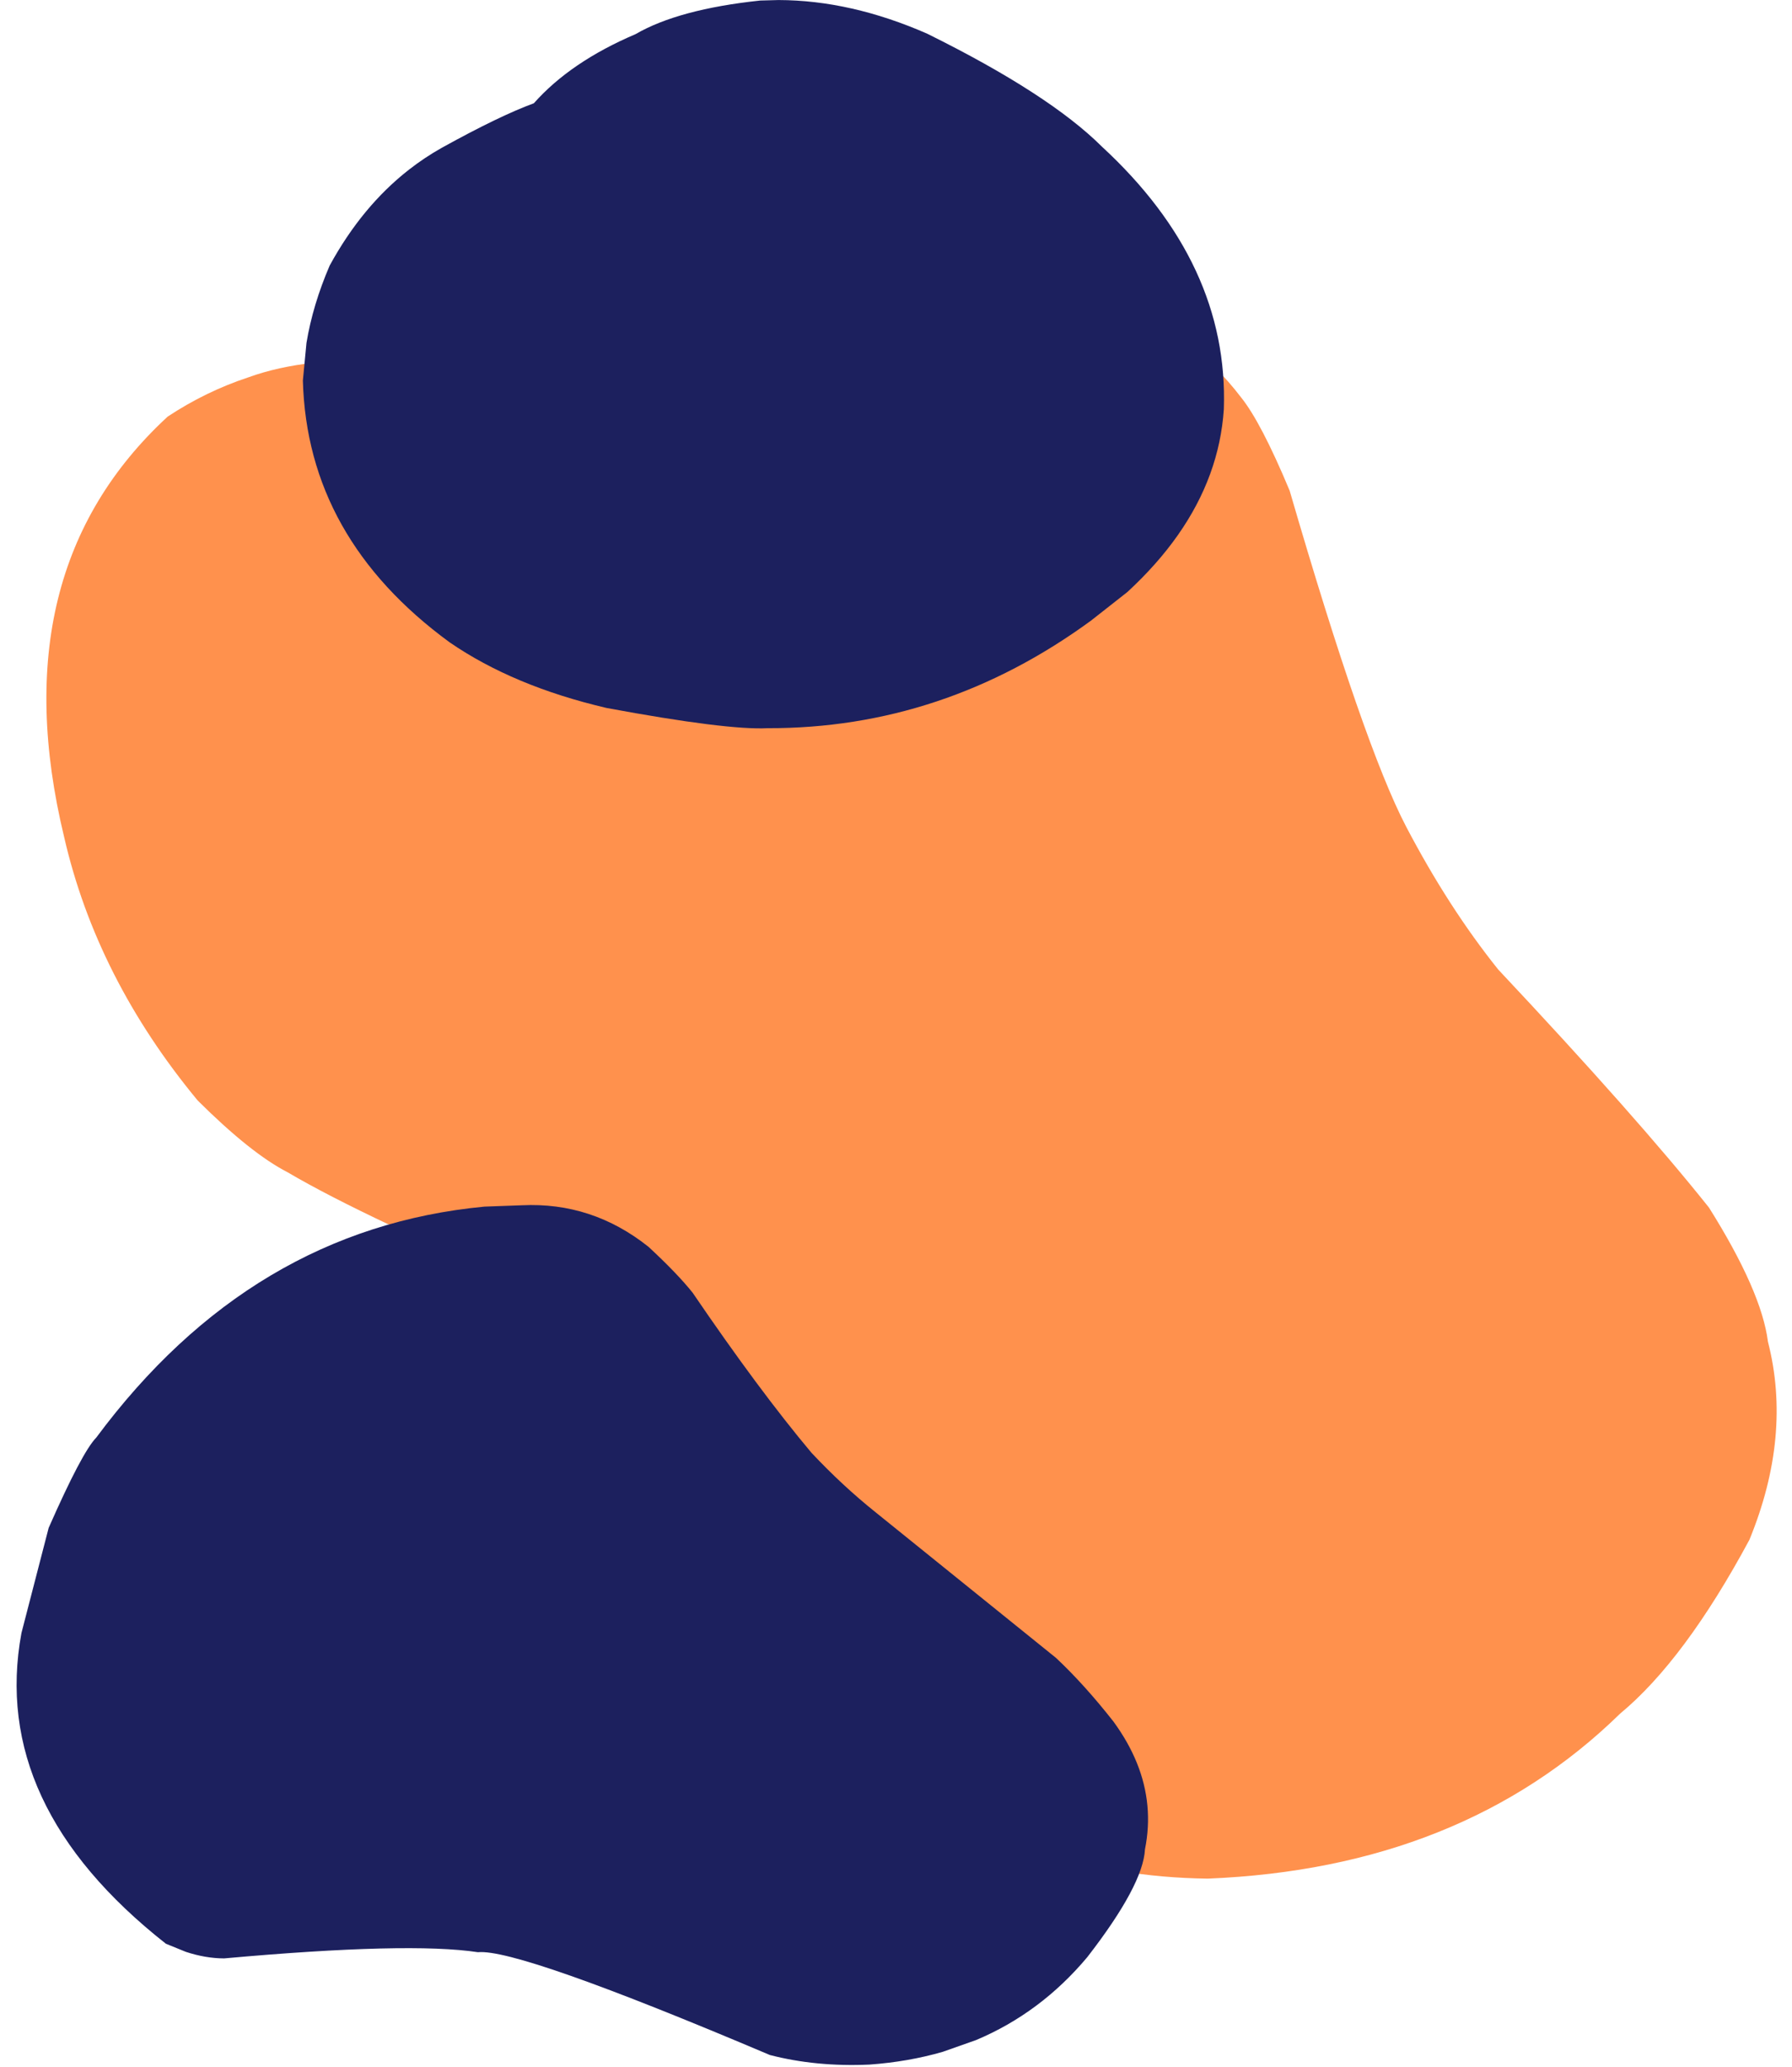
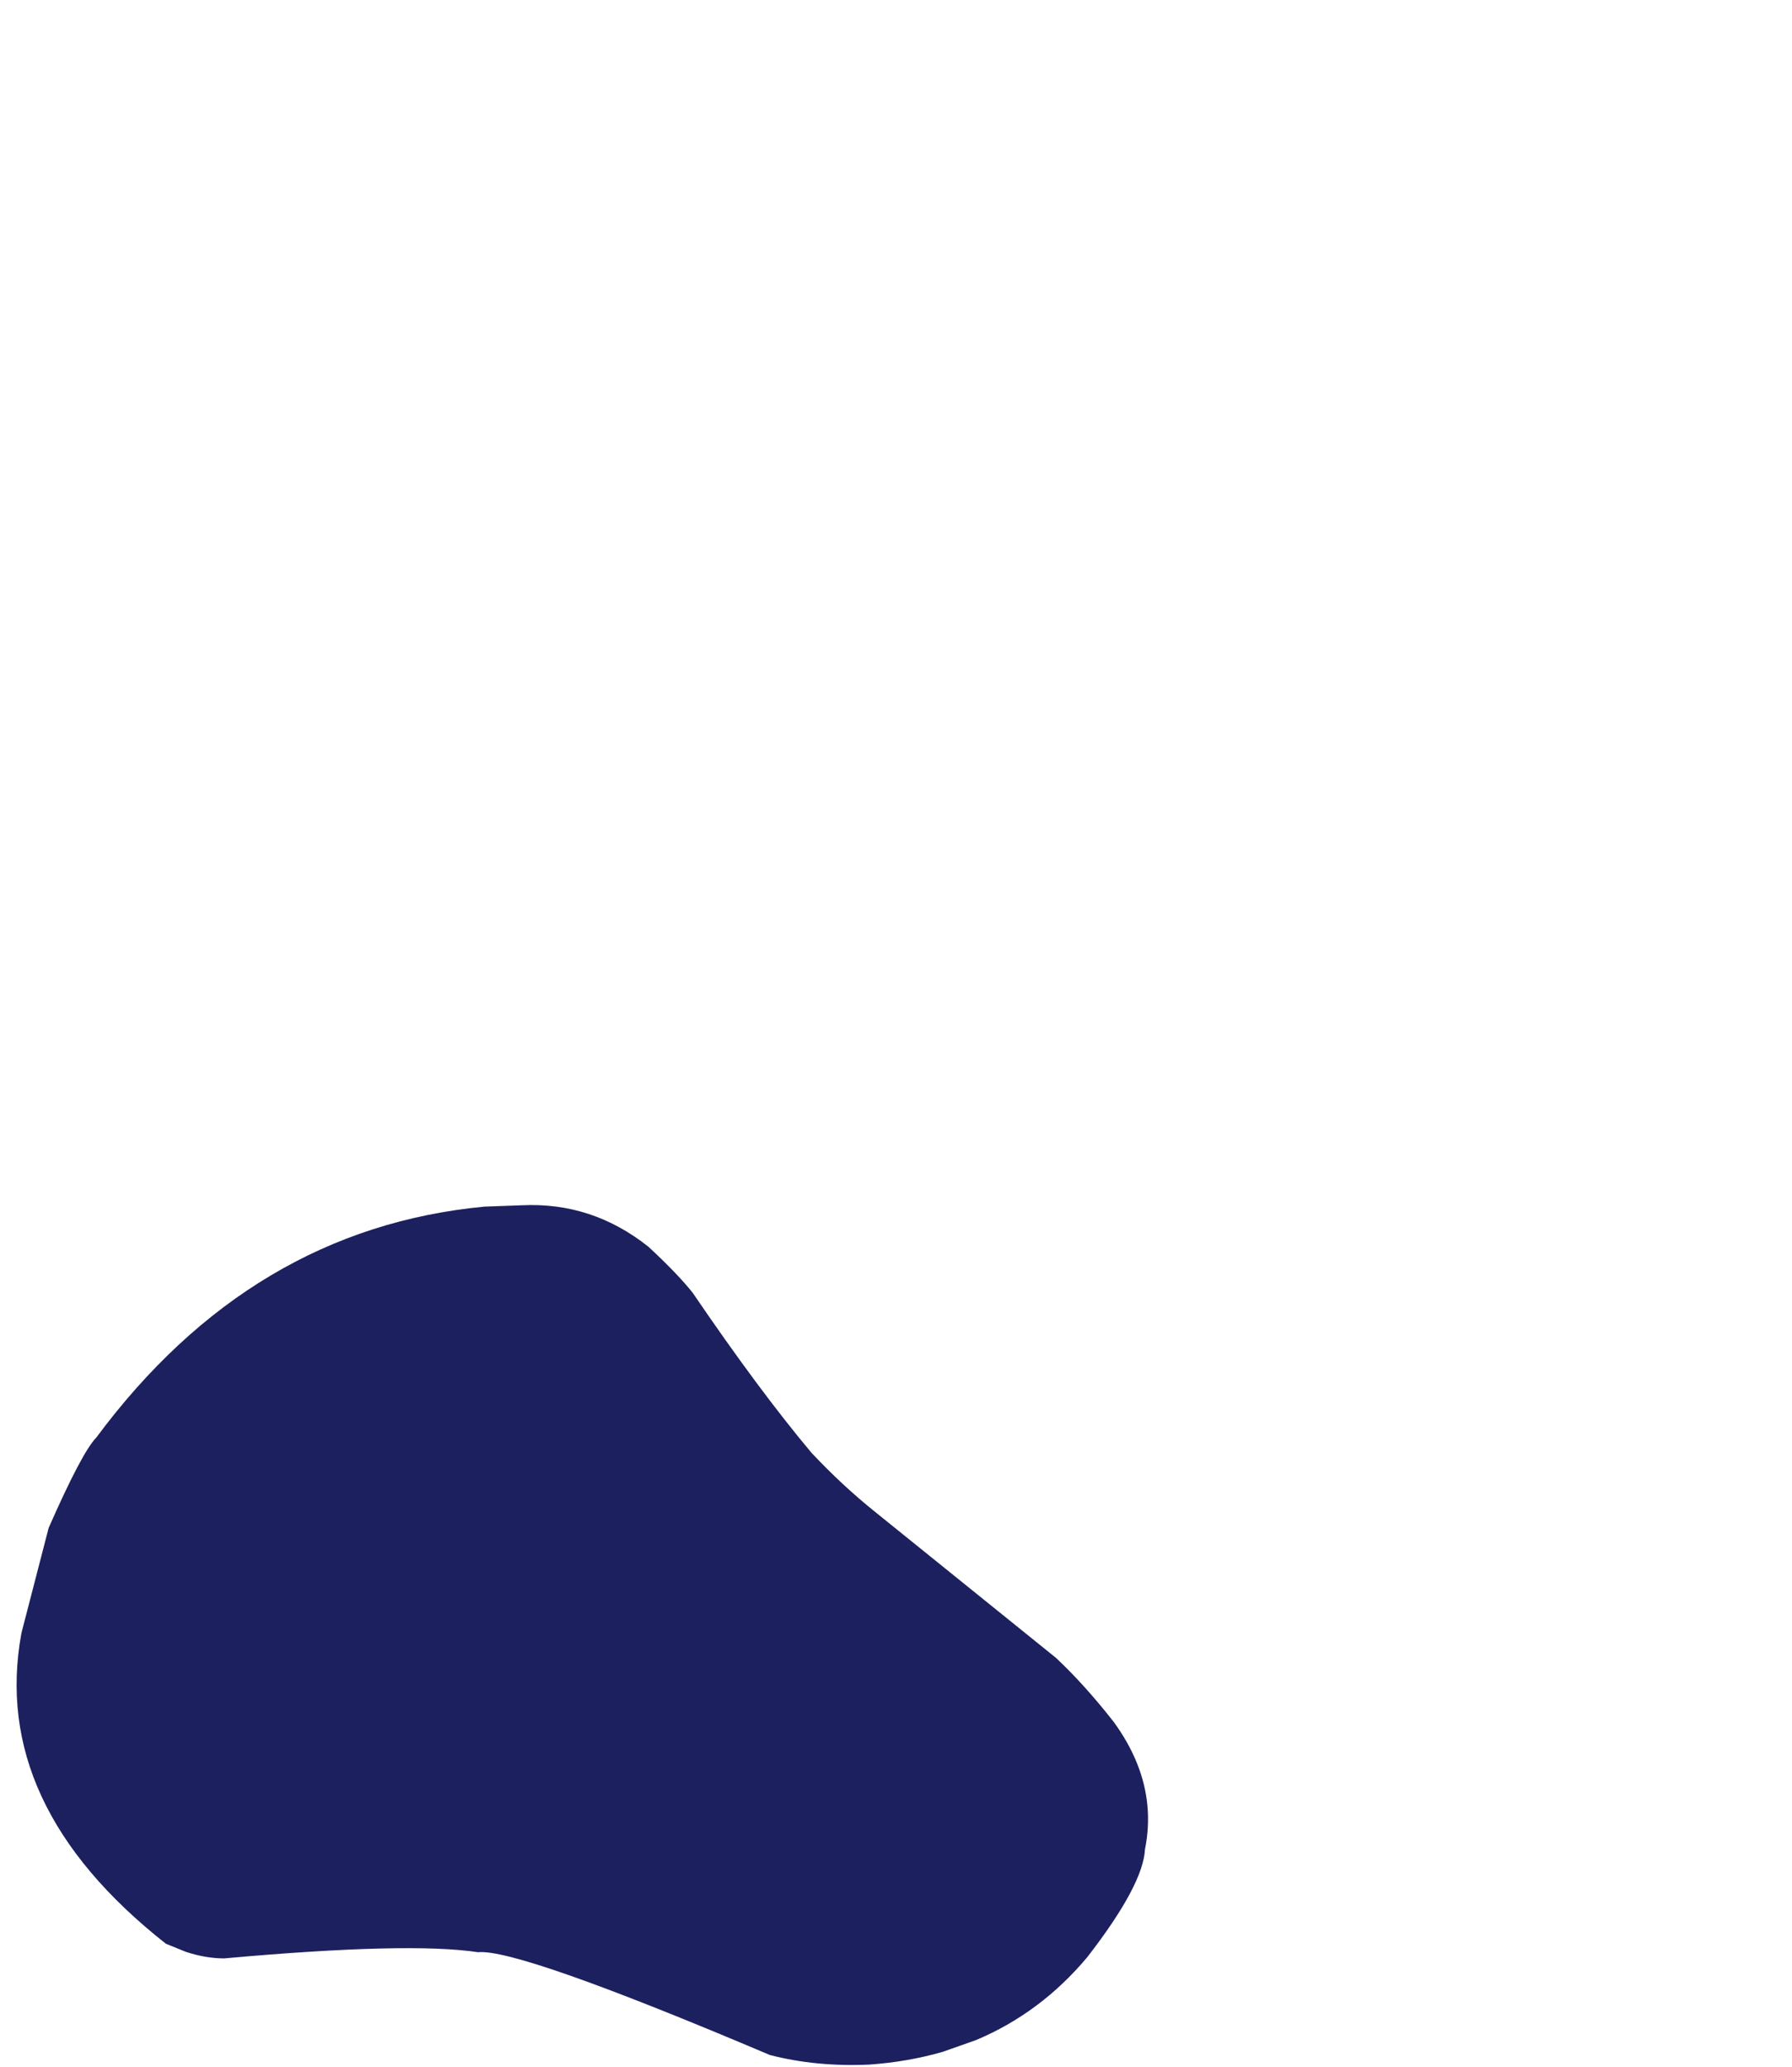
<svg xmlns="http://www.w3.org/2000/svg" fill="#000000" height="1938.8" preserveAspectRatio="xMidYMid meet" version="1" viewBox="-283.1 105.9 1680.7 1938.8" width="1680.7" zoomAndPan="magnify">
  <g>
    <g fill="#ff914d" id="change1_1">
-       <path d="M522.32,344.908L516.704,344.909Q442.2,342.601,283.931,376.374Q137.373,415.98,89.197,444.447Q4.54,439.978,-49.997,459.791Q-89.89,472.927,-125.823,496.661Q-283.082,641.768,-222.971,890.938Q-192.586,1023.475,-97.7,1138.167Q-47.822,1187.778,-13.523,1205.412Q59.841,1248.58,229.645,1320.106Q271.864,1346.508,309.348,1381.432Q348.003,1414.447,387.507,1475.144Q471.458,1604.729,528.269,1708.92Q553.101,1745.6,576.827,1766.042Q675.517,1865.804,849.584,1868.058Q1087.934,1858.44,1236.387,1713.306Q1296.976,1663.082,1357.658,1550.236Q1397.662,1452.666,1375.038,1364.44Q1369.022,1317.12,1319.76,1238.66Q1252.242,1153.882,1122.083,1015.34Q1075.594,957.364,1035.818,881.521Q996.121,805.7,926.448,566.13Q899.612,501.875,880.809,478.55Q835.764,419.438,759.947,386.472Q722.038,369.988,676.436,360.041Q658.443,350.983,522.32,344.908 Z" />
-     </g>
+       </g>
    <g fill="#1c205e" id="change2_1">
      <path d="M206.286,1236.451L171.241,1237.719Q-47.415,1258.464,-192.803,1454.348Q-206.127,1467.89,-237.448,1539.014L-262.993,1637.697Q-277.874,1718.353,-244.007,1791.211Q-227.073,1827.64,-197.952,1862.12Q-168.831,1896.599,-127.523,1929.129L-108.787,1936.743Q-90.313,1942.843,-72.886,1942.886Q100.448,1927.269,165.146,1937.078Q202.893,1933.357,438.951,2033.508Q482.395,2044.752,532.362,2042.495Q568.809,2039.87,601.108,2030.517L632.37,2019.482Q692.818,1994.046,736.673,1941.698Q789.038,1874.116,790.765,1840.553Q799.097,1799.024,783.206,1759.648Q775.26,1739.96,761.259,1720.811Q734.181,1686.245,707.307,1661.004L538.123,1524.441Q507.062,1499.58,477.992,1468.629Q429.037,1410.323,366.496,1318.455Q352.16,1300.482,325.162,1275.454Q272.279,1233.283,206.286,1236.451 Z" />
    </g>
    <g fill="#1c205e" id="change3_1">
-       <path d="M447.089,105.938L429.895,106.4Q353.258,114.544,312.965,137.932Q251.975,163.945,217.589,202.774Q185.525,214.488,131.343,244.484Q115.15,253.577,100.477,265.029Q56.457,299.386,26.109,354.98Q10.229,391.877,4.344,427.539L0.959,462.894Q4.998,610.626,138.632,708.431Q198.531,749.601,285.91,770.001Q398.88,790.942,436.966,788.948Q601.535,789.358,740.019,688.137L774.232,661.243Q802.304,635.354,821.715,607.678Q860.538,552.328,864.719,489.833Q869.464,353.327,750.373,243.444Q700.832,194.071,586.478,137.488Q514.895,106.107,447.089,105.938 Z" />
-     </g>
+       </g>
  </g>
</svg>